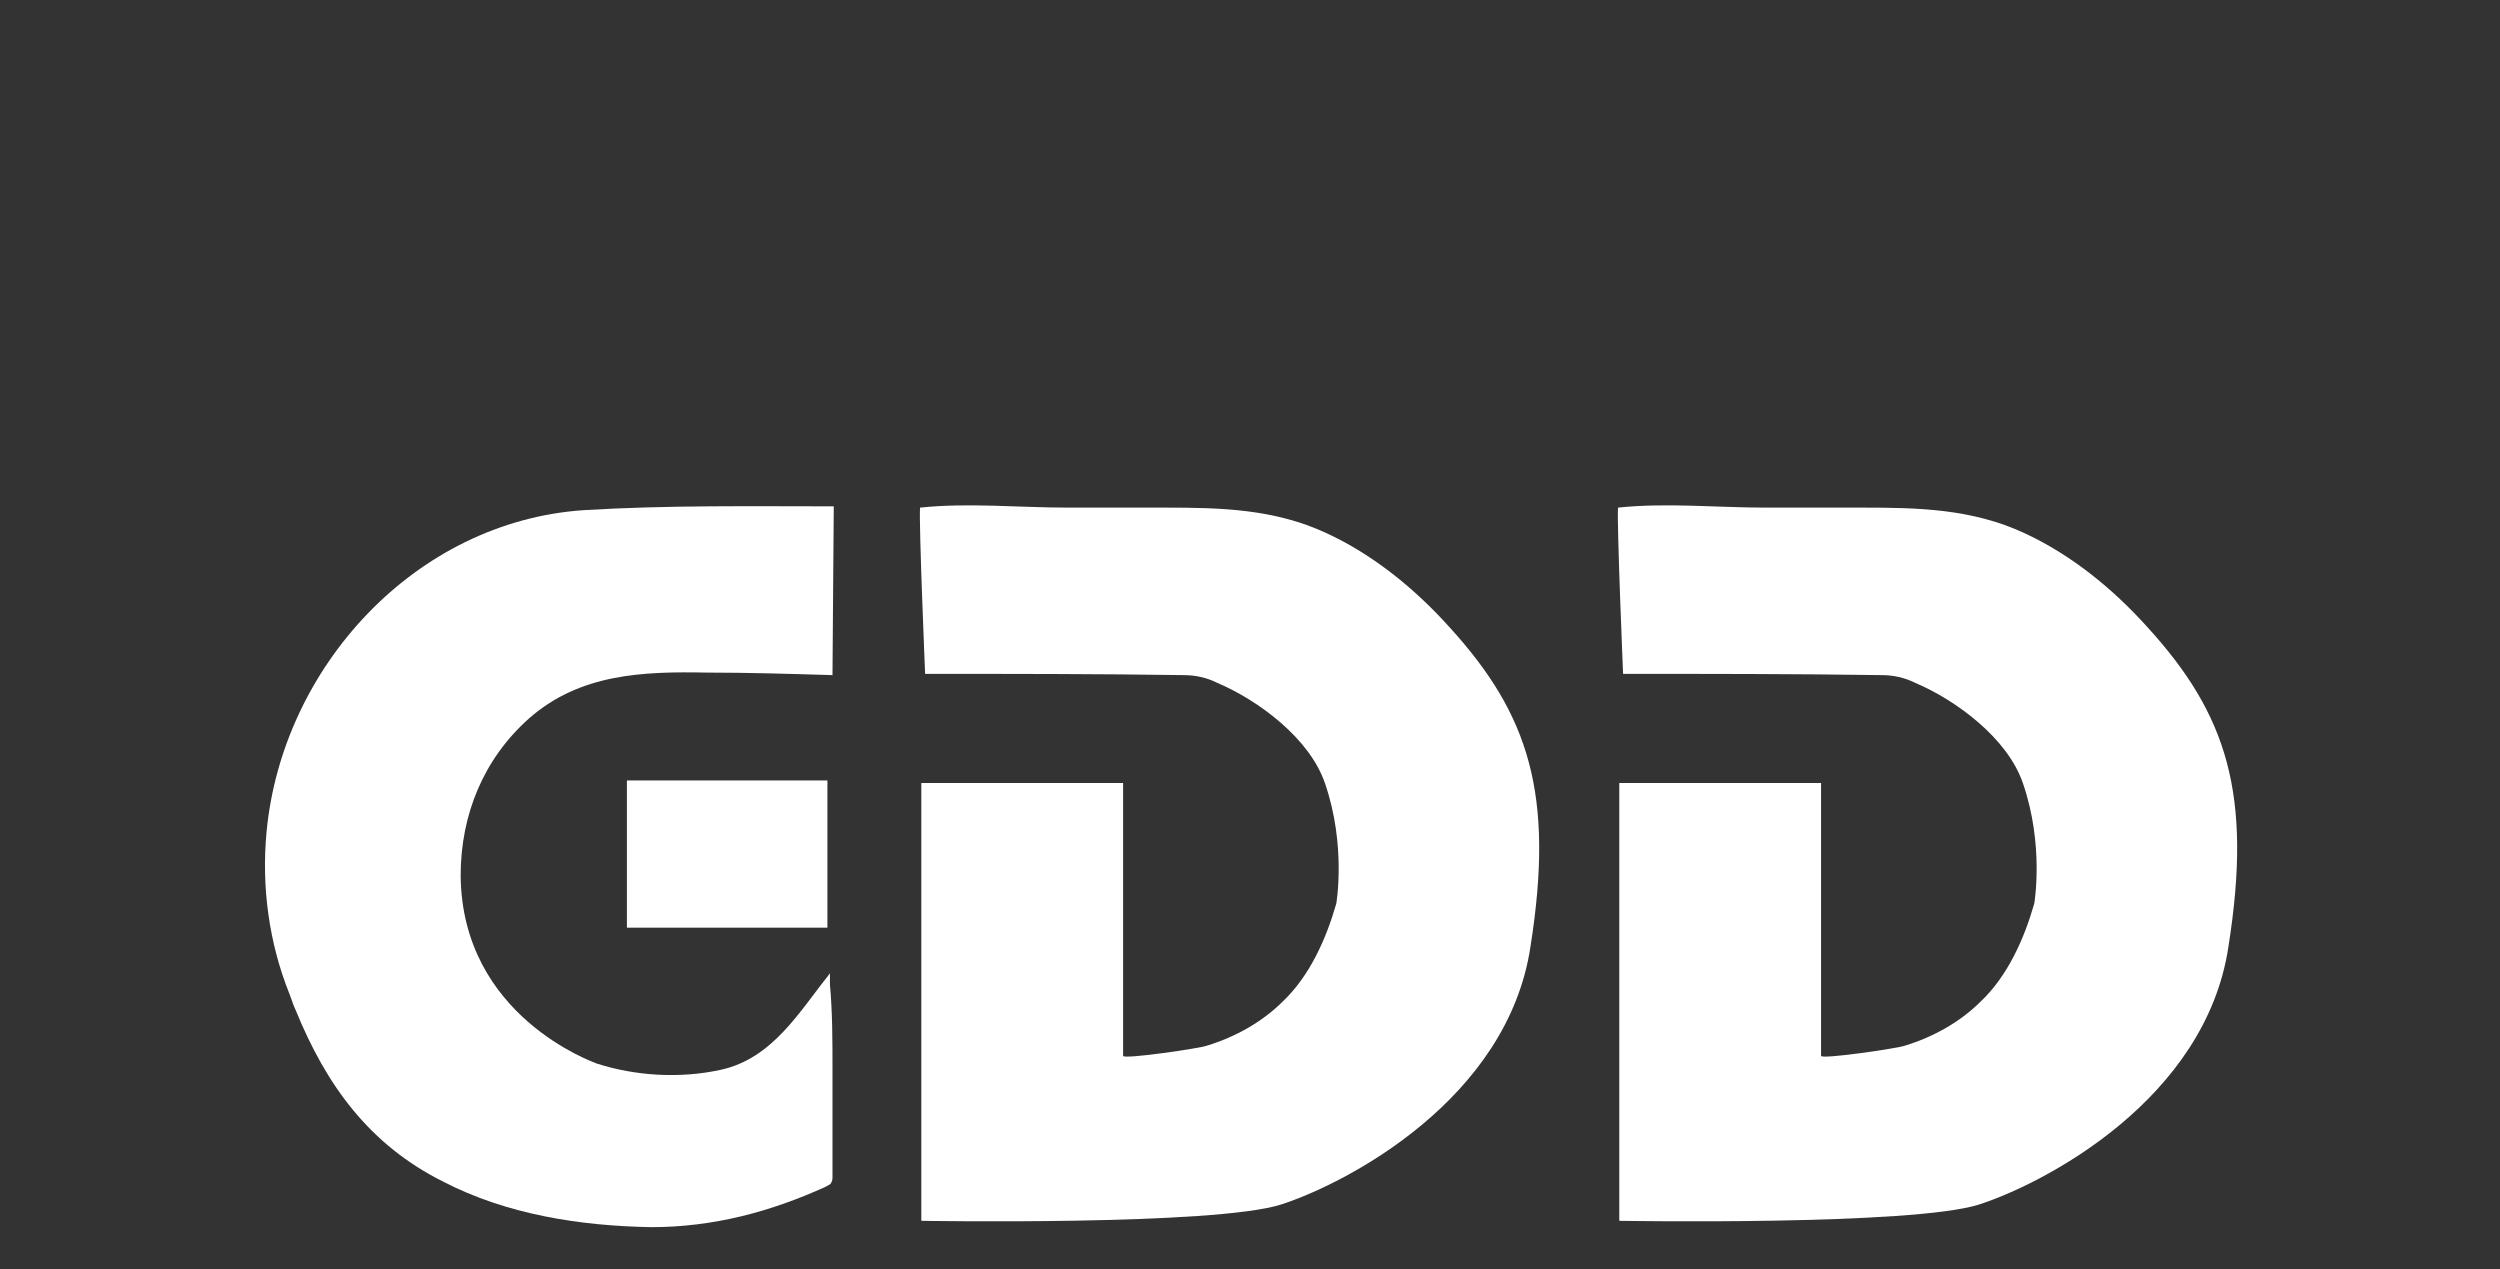
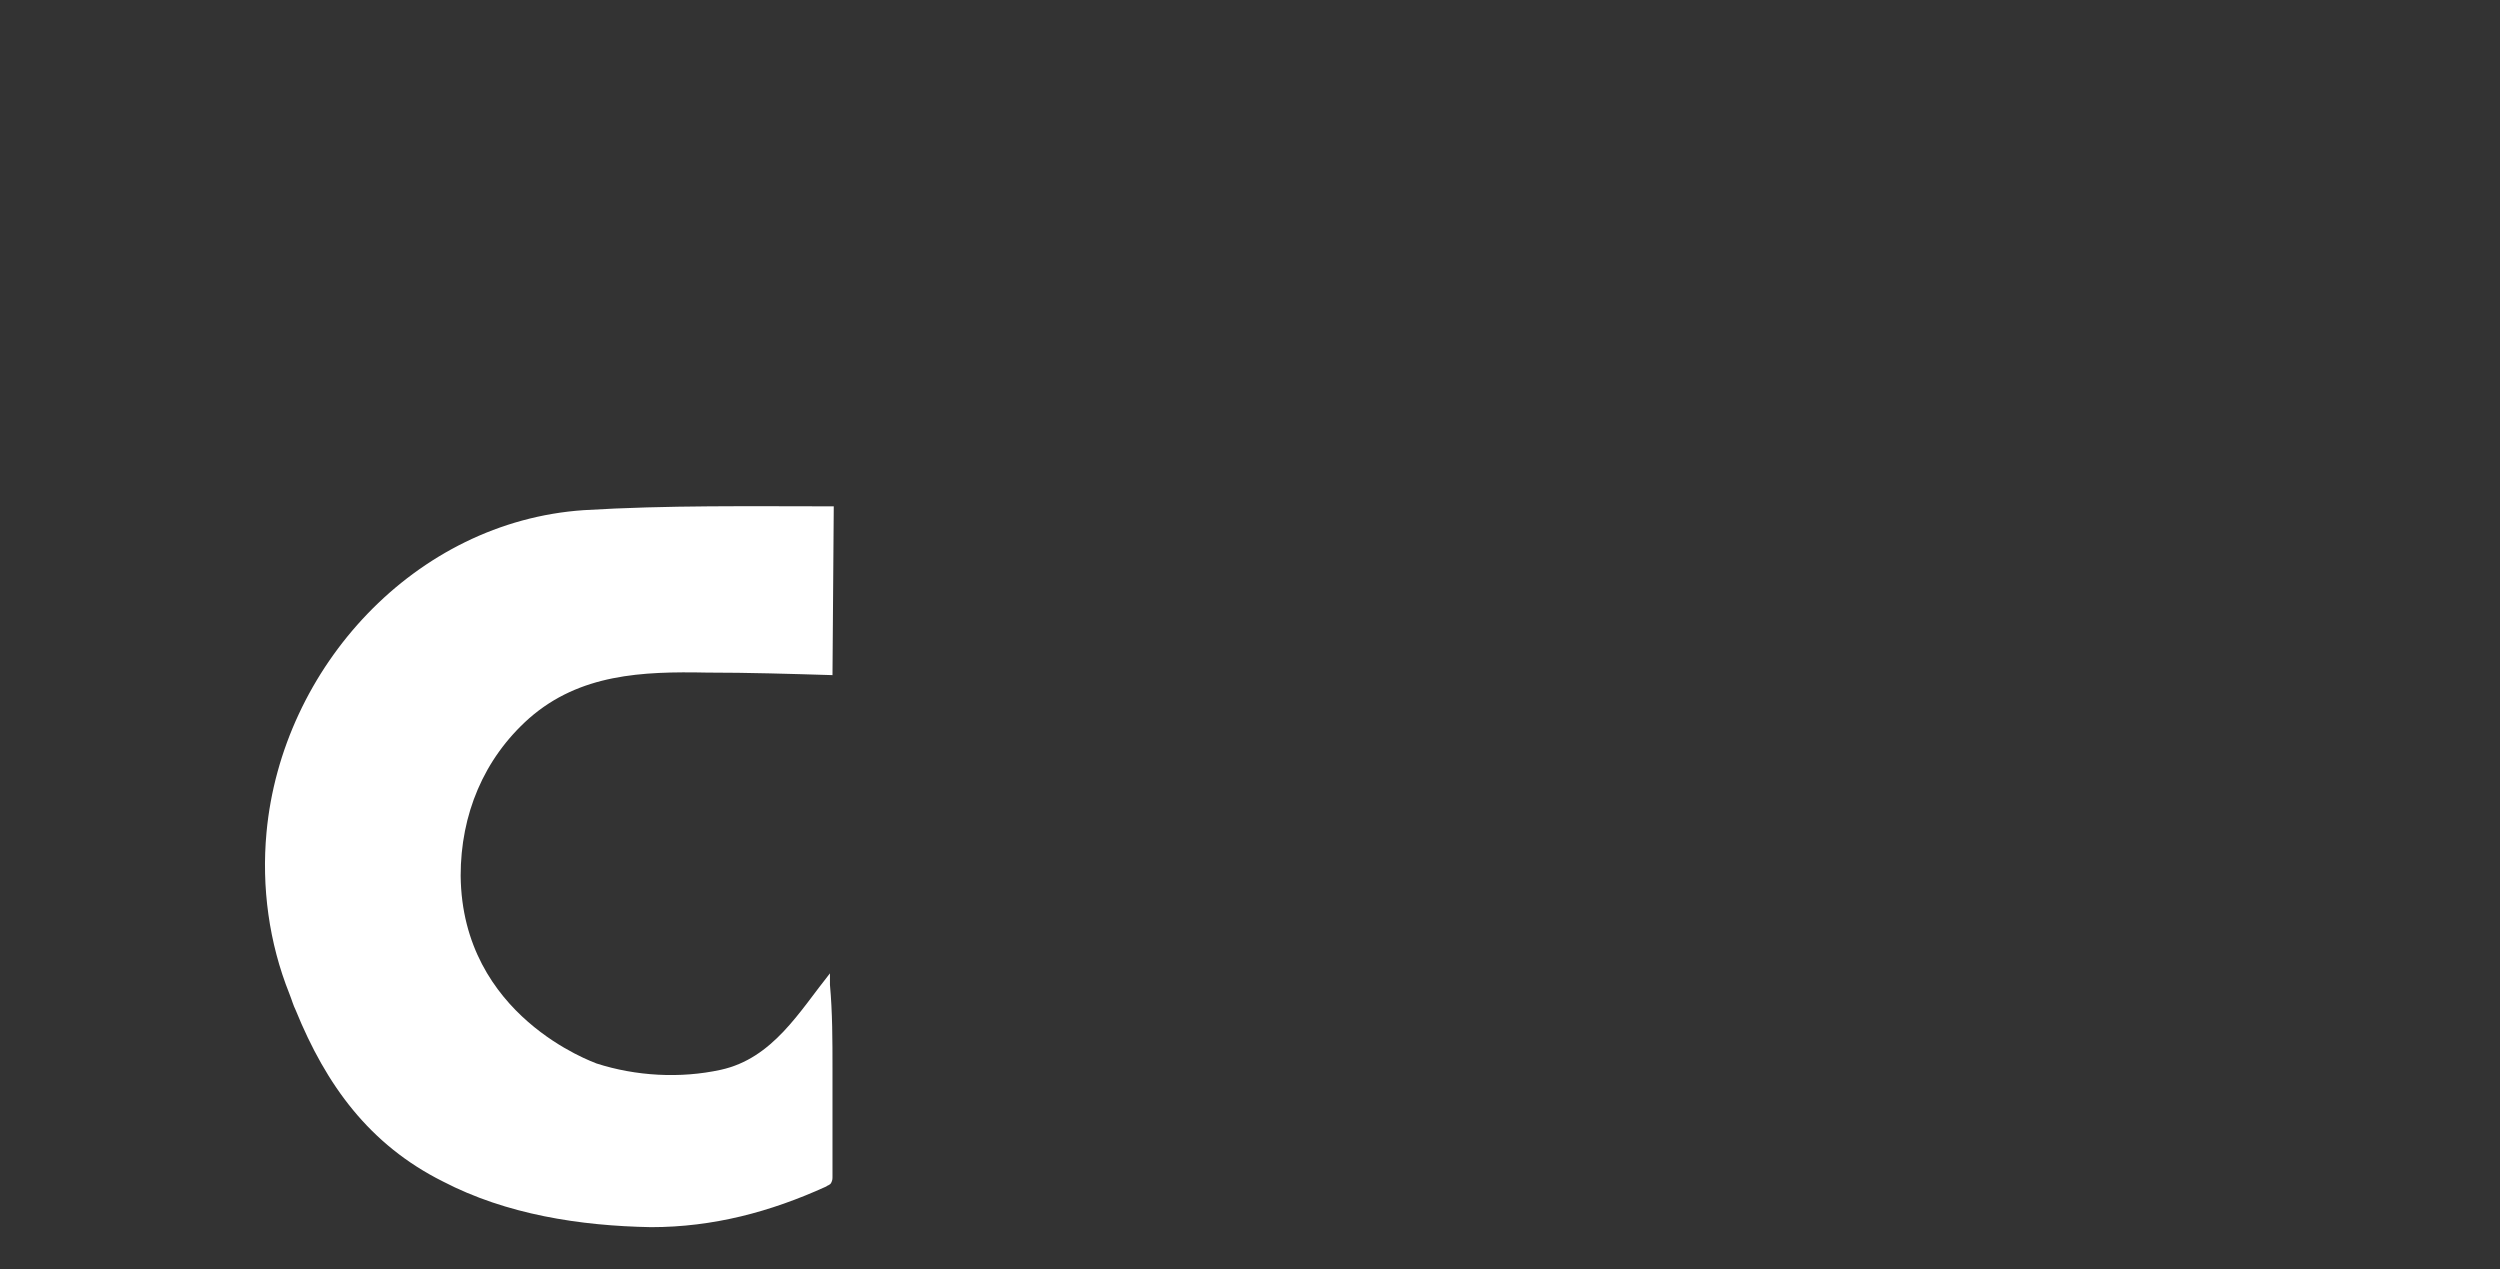
<svg xmlns="http://www.w3.org/2000/svg" version="1.1" id="Ebene_1" x="0px" y="0px" viewBox="0 0 197 100" style="enable-background:new 0 0 197 100;" xml:space="preserve">
  <rect x="0" y="0" width="197" height="100" fill="#333333" stroke="none" />
  <style type="text/css">
	.st0{fill:#FFFFFF;}
</style>
  <title>desag-logo-schriftzug-invertiert</title>
  <desc>Created with Sketch.</desc>
  <path class="st0" d="M65.7,39.9l-0.1,13.3C62.3,53.1,59,53,55.7,53c-5.1-0.1-10,0.1-14,3.6c-3.6,3.2-5.4,7.6-5.4,12.4  c0.1,11.1,10.5,14.7,10.7,14.8c3.1,1,6.6,1.2,9.8,0.5c4.1-0.9,6.2-4.6,8.6-7.6c0,0.3,0,0.6,0,0.9c0.2,2.2,0.2,4.4,0.2,6.6  c0,2.8,0,5.7,0,8.5c0,0.2,0,0.3-0.1,0.5c-0.1,0.2-0.3,0.2-0.4,0.3c-4.4,2-8.9,3.2-13.8,3.2c-5.6-0.1-11.4-1-16.4-3.6  c-5.8-2.9-9.2-7.6-11.6-13.5c-0.2-0.4-0.3-0.8-0.5-1.3c-1.6-4-2.2-8.4-1.8-12.7c1.2-13,11.7-24.5,25-25.4  C52.6,39.8,59.2,39.9,65.7,39.9z" />
-   <path class="st0" d="M72.5,40c-0.1,1.2,0.4,13.1,0.4,13.1c6.8,0,13.6,0,20.4,0.1c0.9,0,1.8,0.2,2.6,0.6c3.3,1.4,7.3,4.4,8.5,7.9  c1.7,4.9,0.9,9.5,0.9,9.5c-0.8,2.8-2.1,5.7-4.2,7.7c-1.6,1.6-3.7,2.8-6,3.5c-0.5,0.2-6.6,1.1-6.6,0.8V61.7H72.6v34.5  c0,0,23.2,0.4,28.4-1.3c5.2-1.7,17.8-8.3,19.6-20.3c1.9-12-0.1-18.3-6.4-25.2c-2.7-3-6-5.7-9.7-7.4c-4.1-1.9-8.3-2-12.7-2  c-2.6,0-5.1,0-7.7,0C80.3,40,76.3,39.6,72.5,40z" />
-   <path class="st0" d="M127.5,40c-0.1,1.2,0.4,13.1,0.4,13.1c6.8,0,13.6,0,20.4,0.1c0.9,0,1.8,0.2,2.6,0.6c3.3,1.4,7.3,4.4,8.5,7.9  c1.7,4.9,0.9,9.5,0.9,9.5c-0.8,2.8-2.1,5.7-4.2,7.7c-1.6,1.6-3.7,2.8-6,3.5c-0.5,0.2-6.6,1.1-6.6,0.8V61.7h-15.9v34.5  c0,0,23.2,0.4,28.4-1.3c5.2-1.7,17.8-8.3,19.6-20.3c1.9-12-0.1-18.3-6.4-25.2c-2.7-3-6-5.7-9.7-7.4c-4.1-1.9-8.3-2-12.7-2  c-2.6,0-5.1,0-7.7,0C135.3,40,131.3,39.6,127.5,40z" />
-   <rect x="49.4" y="61.5" class="st0" width="15.8" height="11.6" />
</svg>